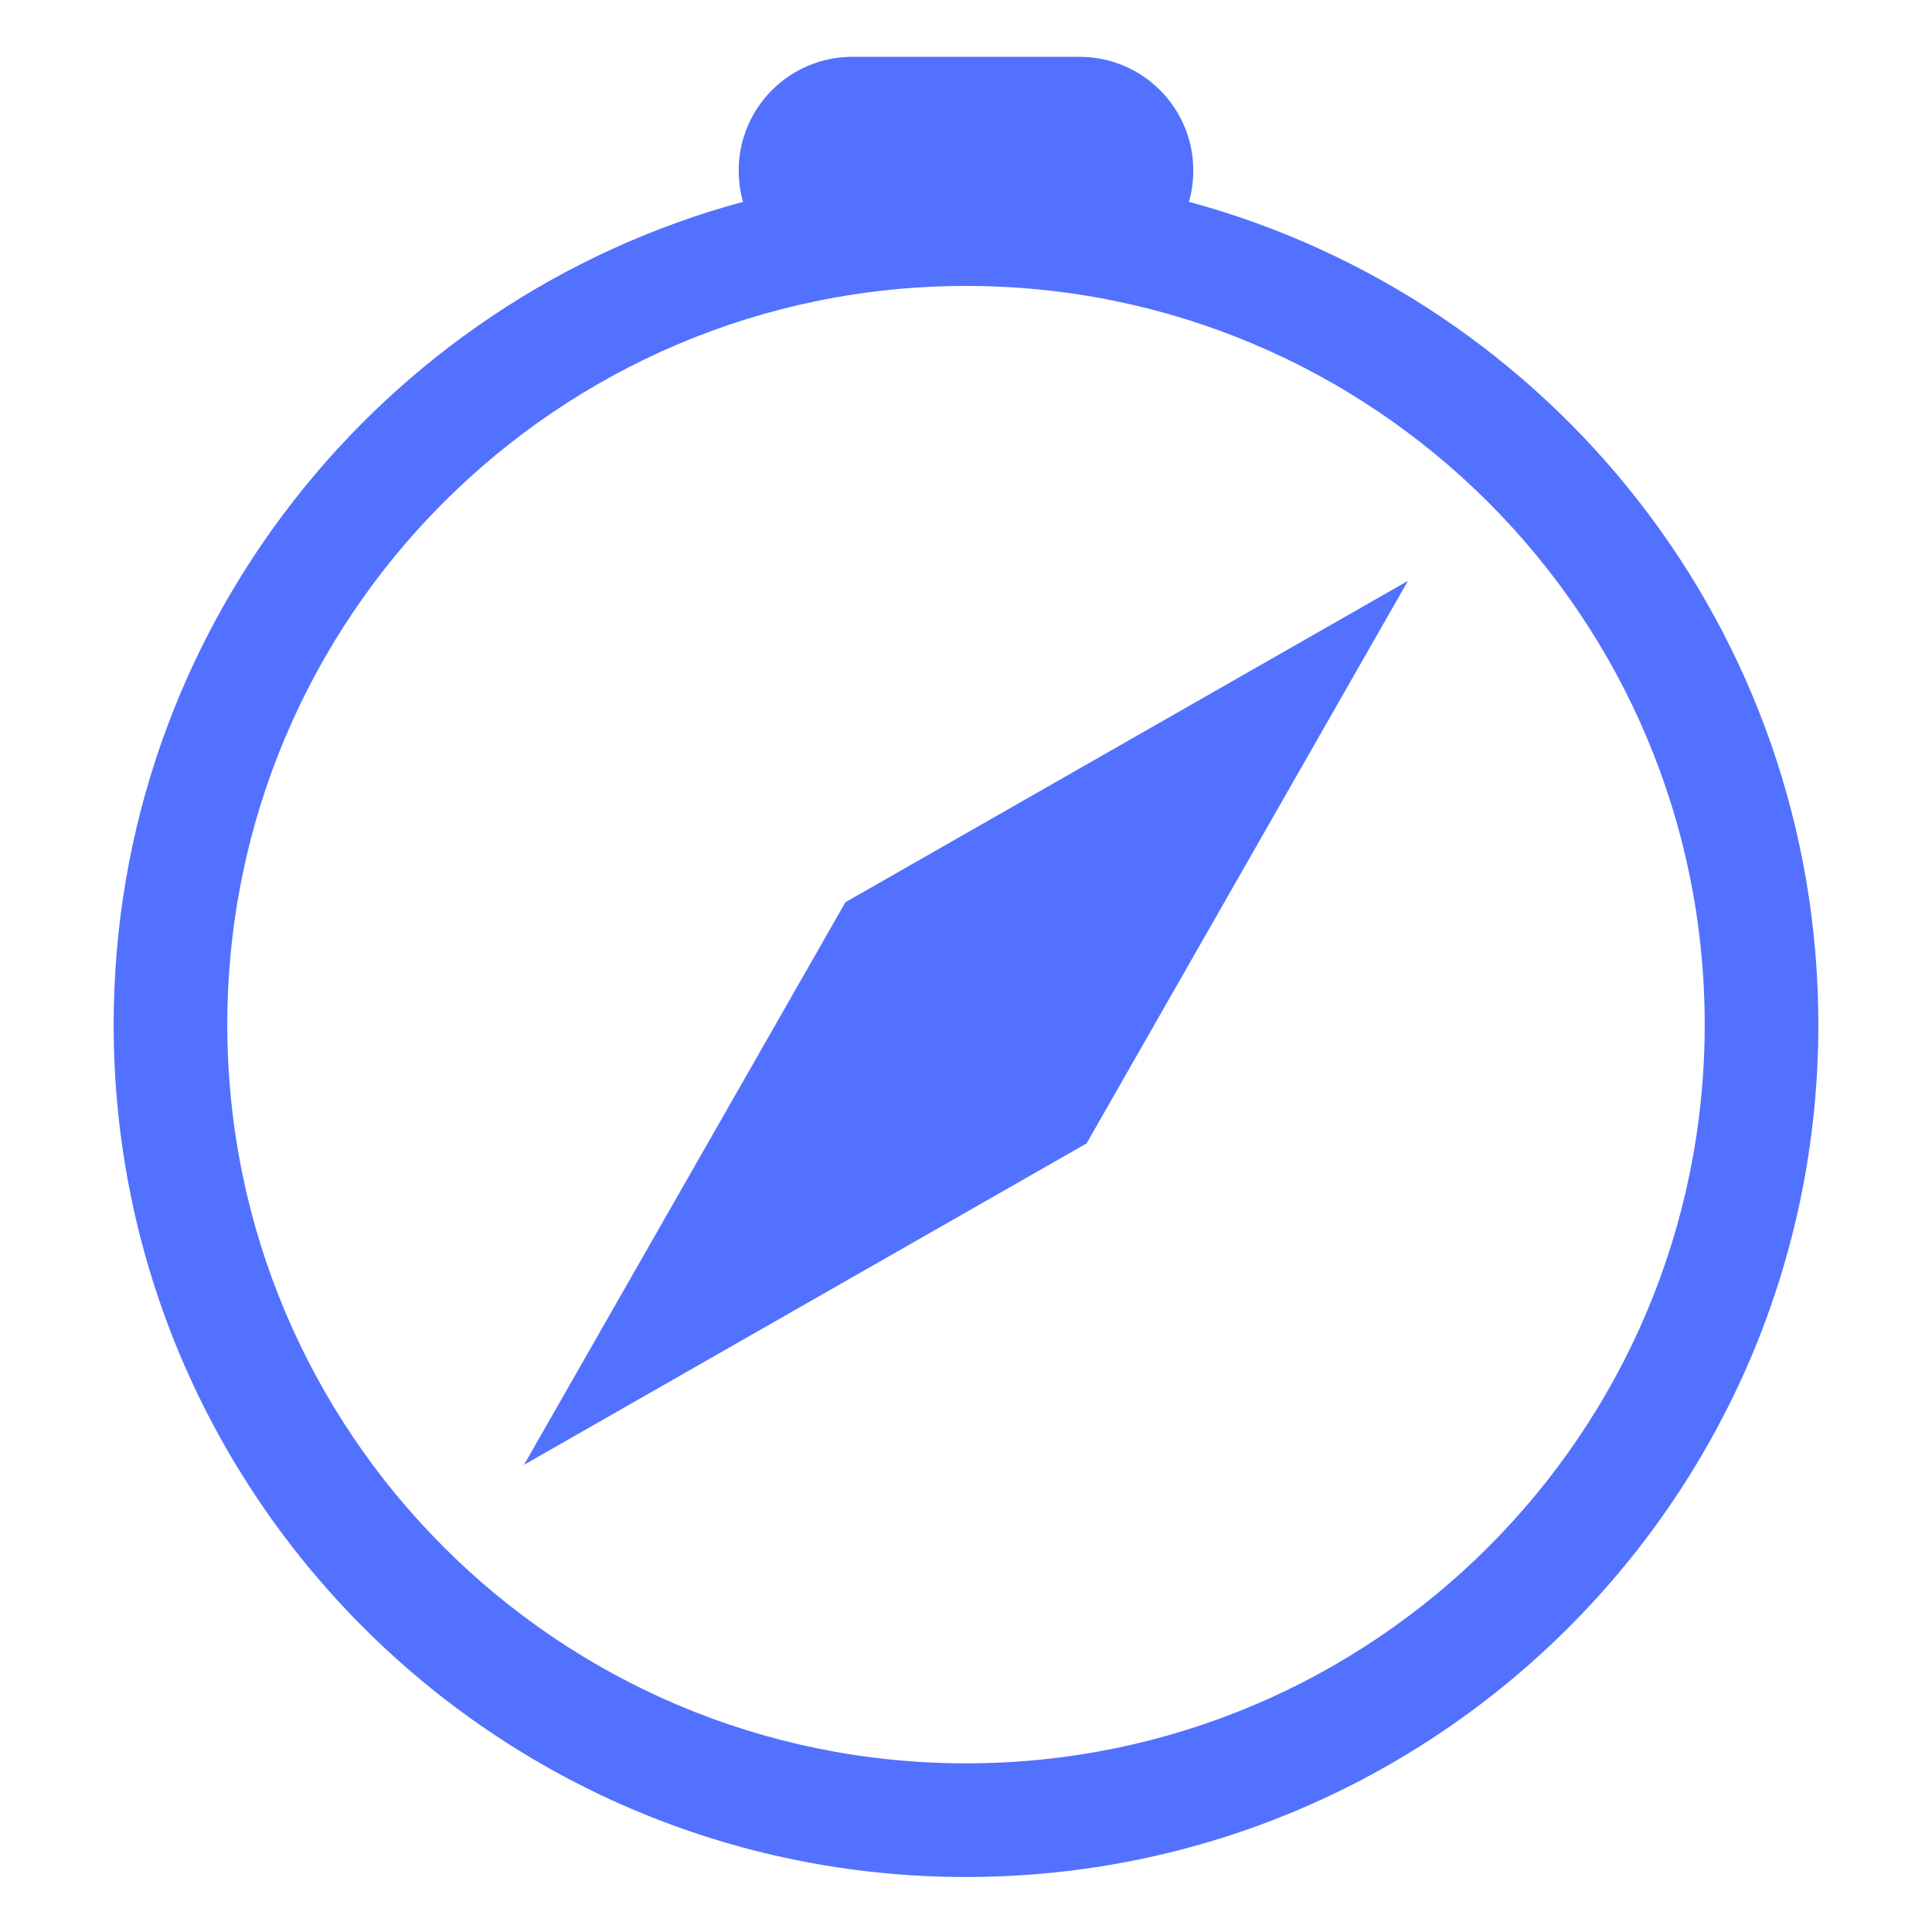
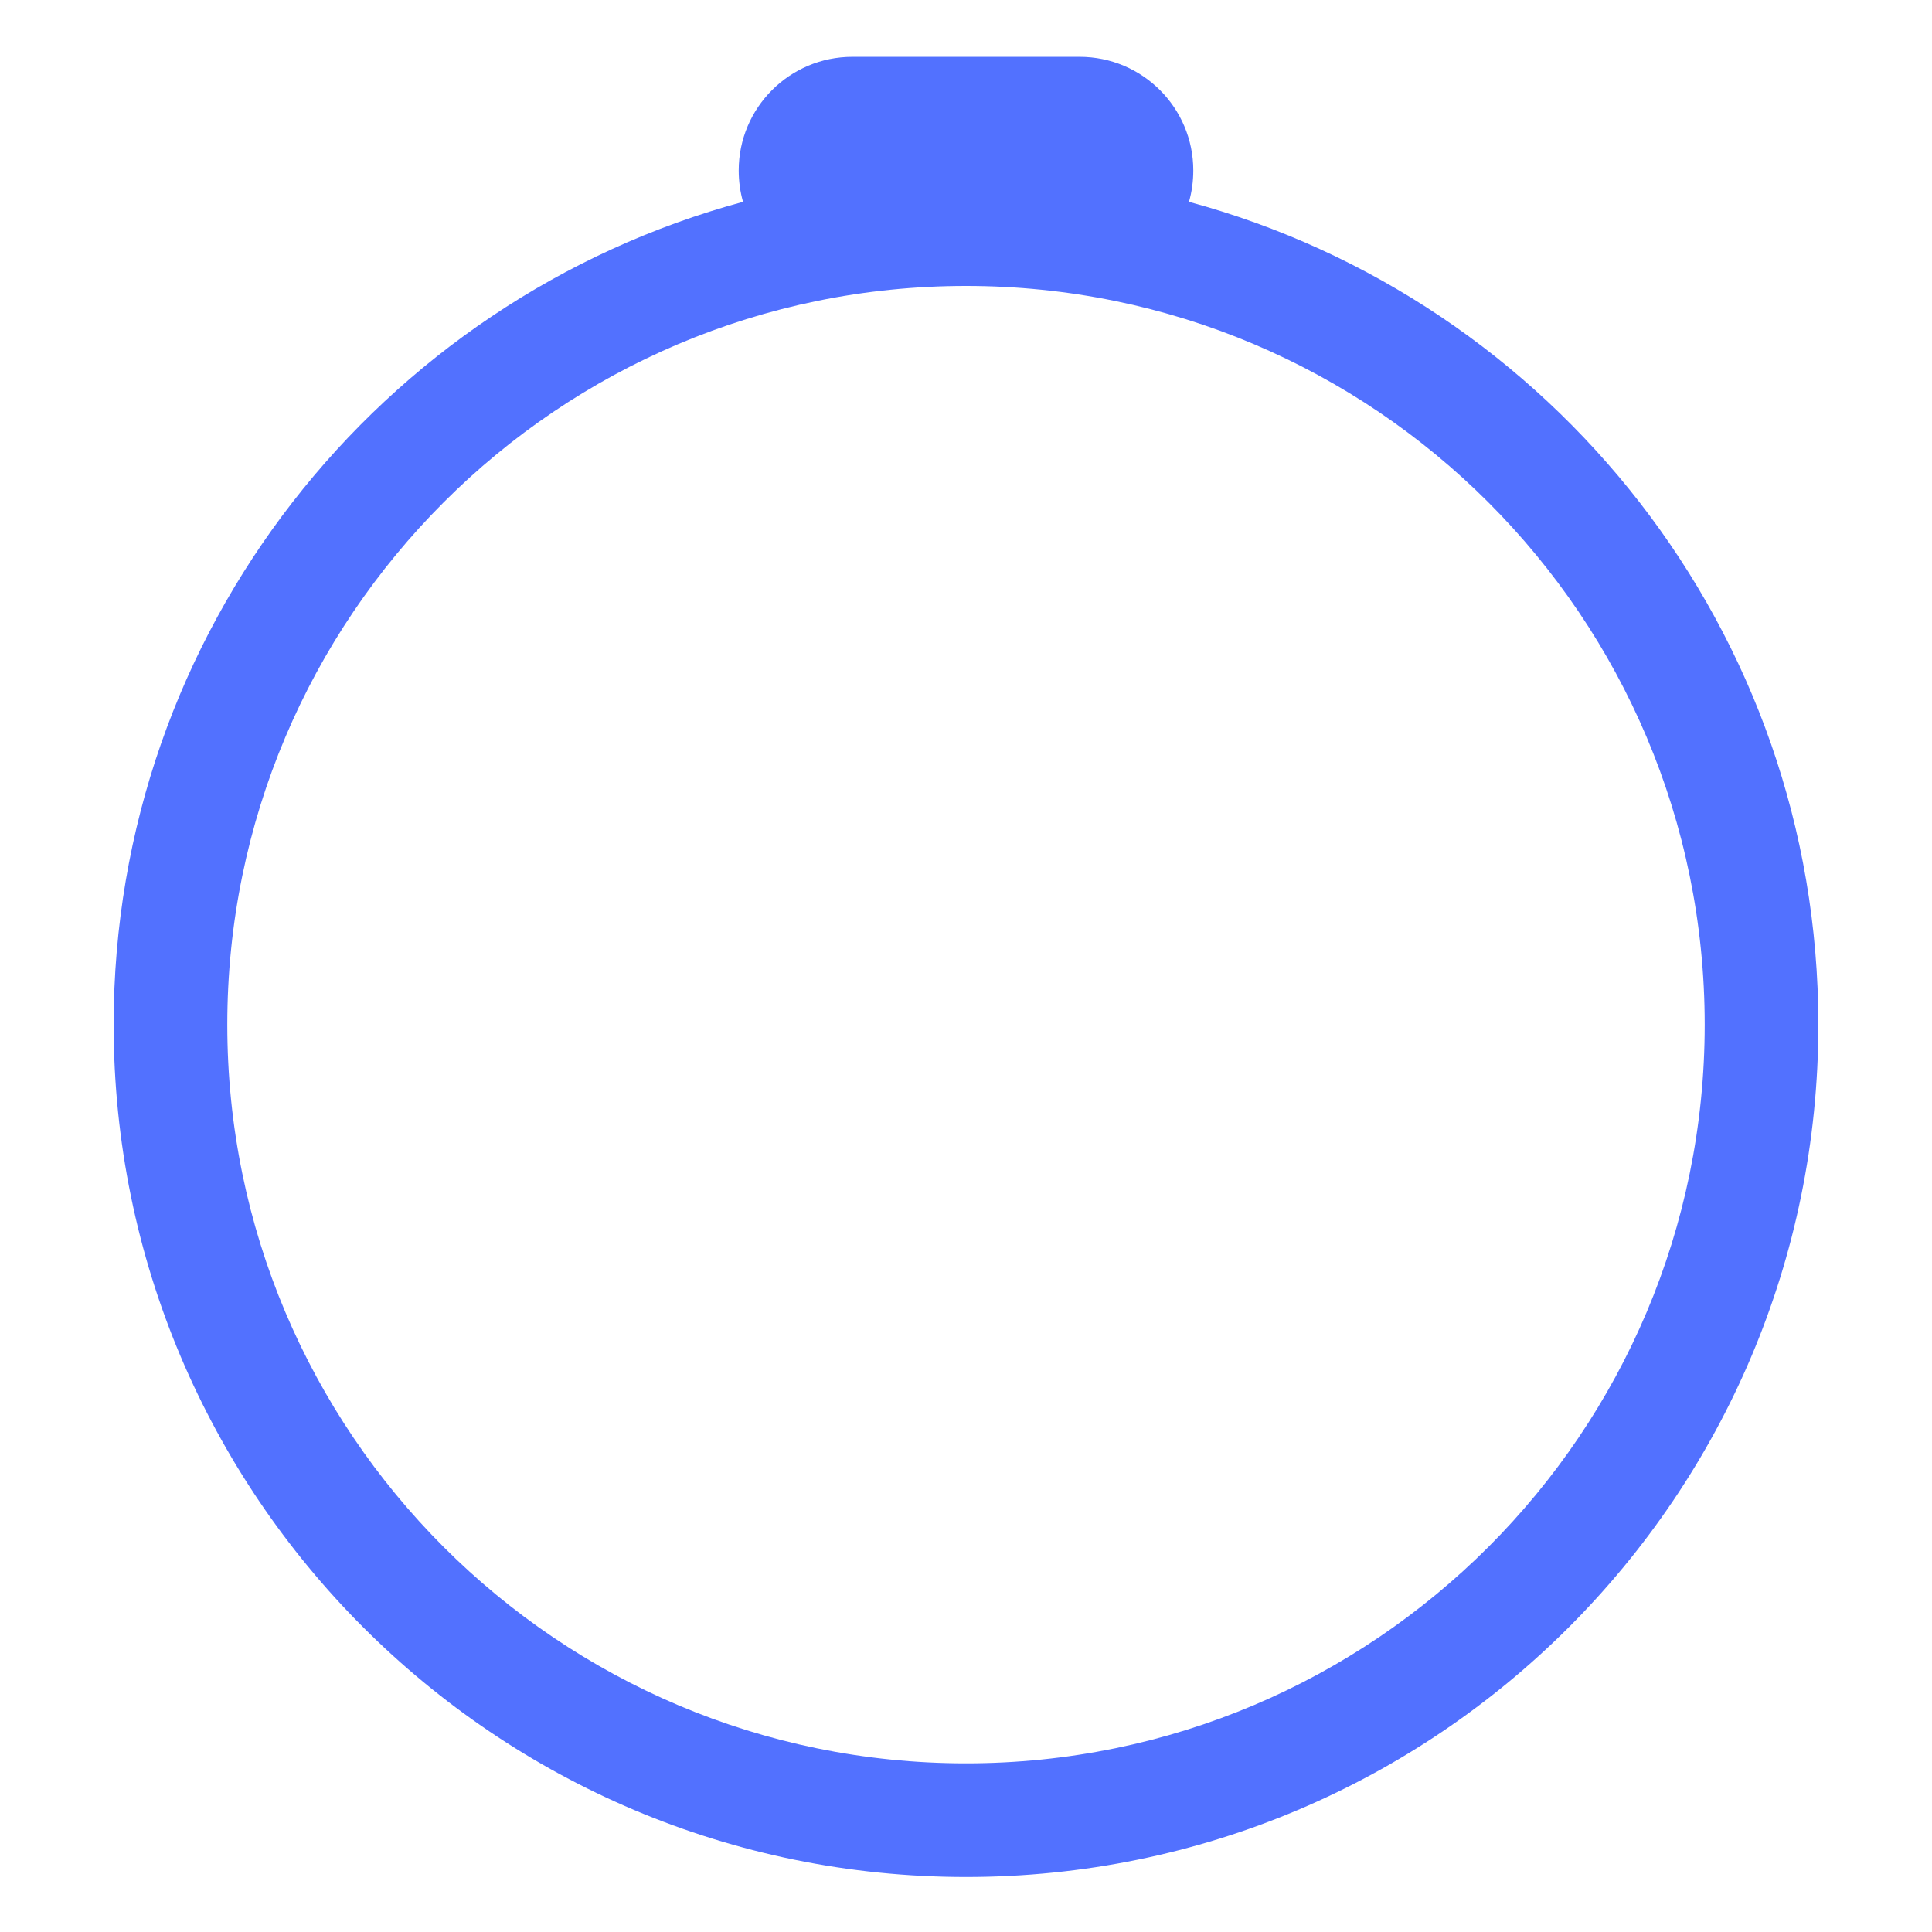
<svg xmlns="http://www.w3.org/2000/svg" width="17" height="17" viewBox="0 0 17 17" fill="none">
  <path d="M8.5 16.516C12.642 16.516 16 13.159 16 9.016C16 5.553 13.652 2.638 10.462 1.776C10.487 1.688 10.5 1.596 10.5 1.5C10.5 0.948 10.052 0.5 9.5 0.5H7.5C6.948 0.5 6.5 0.948 6.5 1.5C6.5 1.596 6.513 1.688 6.538 1.776C3.348 2.638 1 5.553 1 9.016C1 13.159 4.358 16.516 8.5 16.516ZM15 9.016C15 12.606 12.09 15.516 8.5 15.516C4.91 15.516 2 12.606 2 9.016C2 5.427 4.91 2.516 8.5 2.516C12.09 2.516 15 5.427 15 9.016Z" fill="#5271FF" />
-   <path d="M7.439 7.939L12.389 5.111L9.561 10.061L4.611 12.889L7.439 7.939Z" fill="#5271FF" />
</svg>